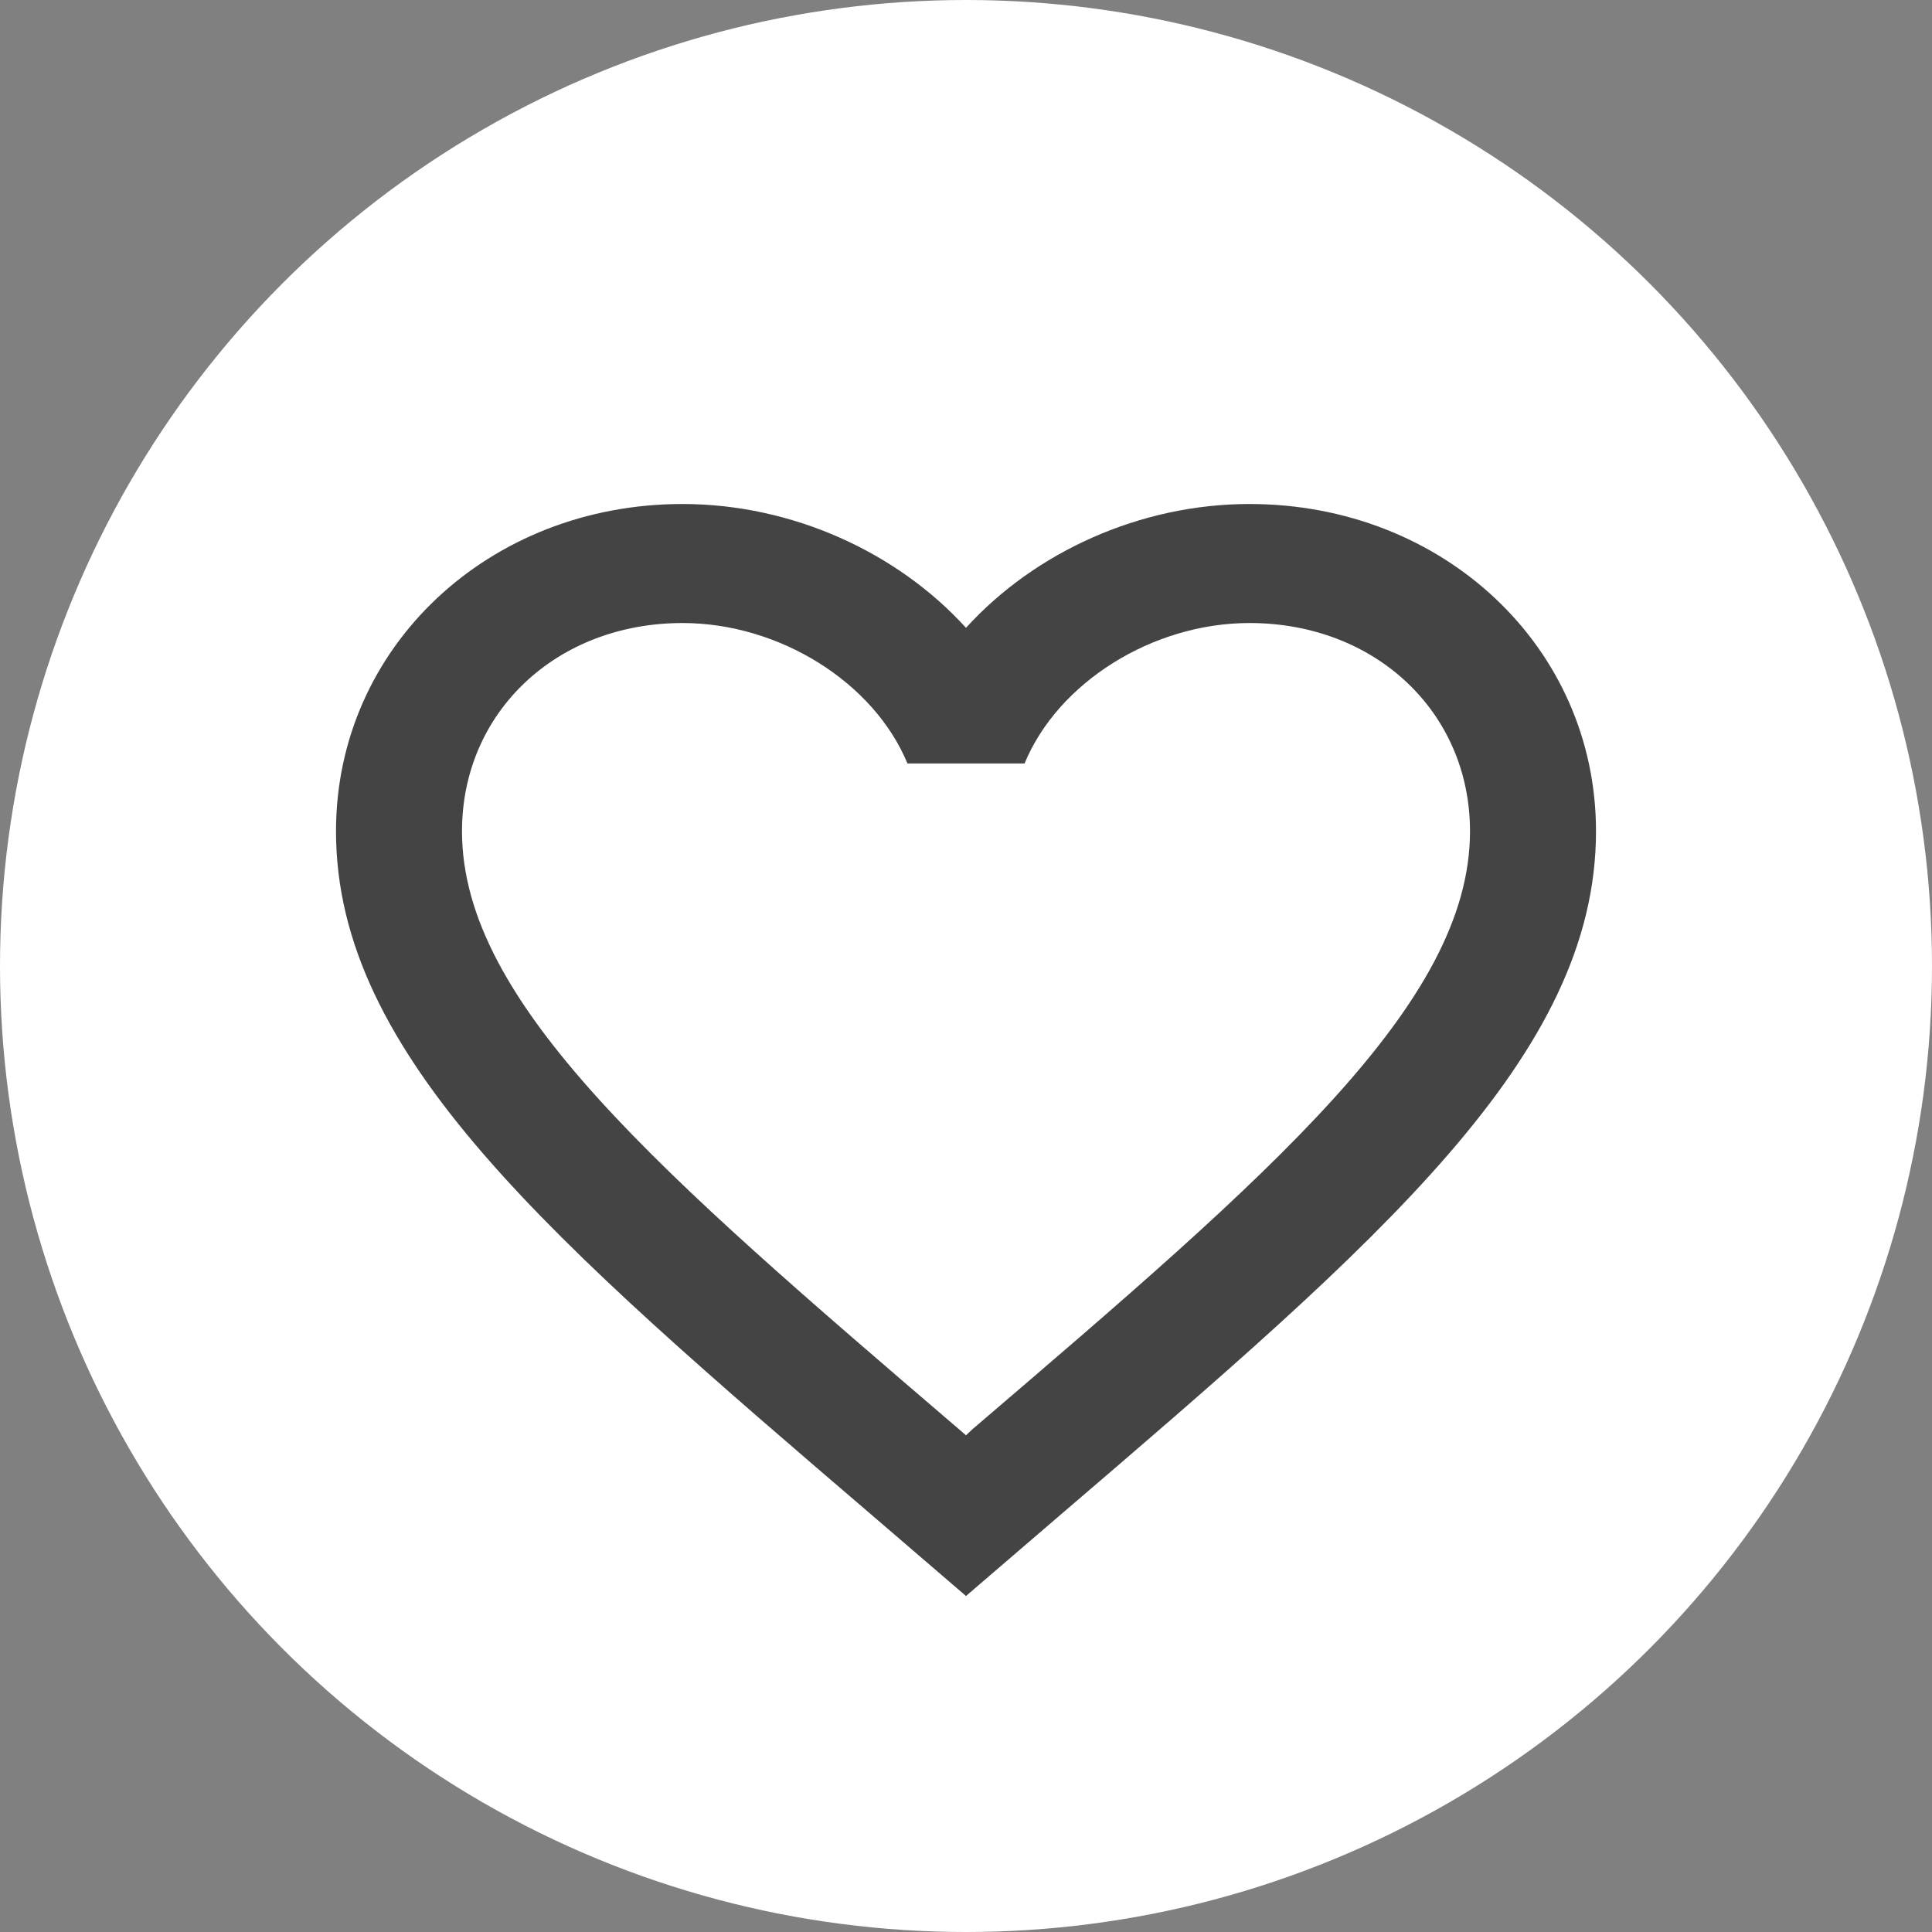
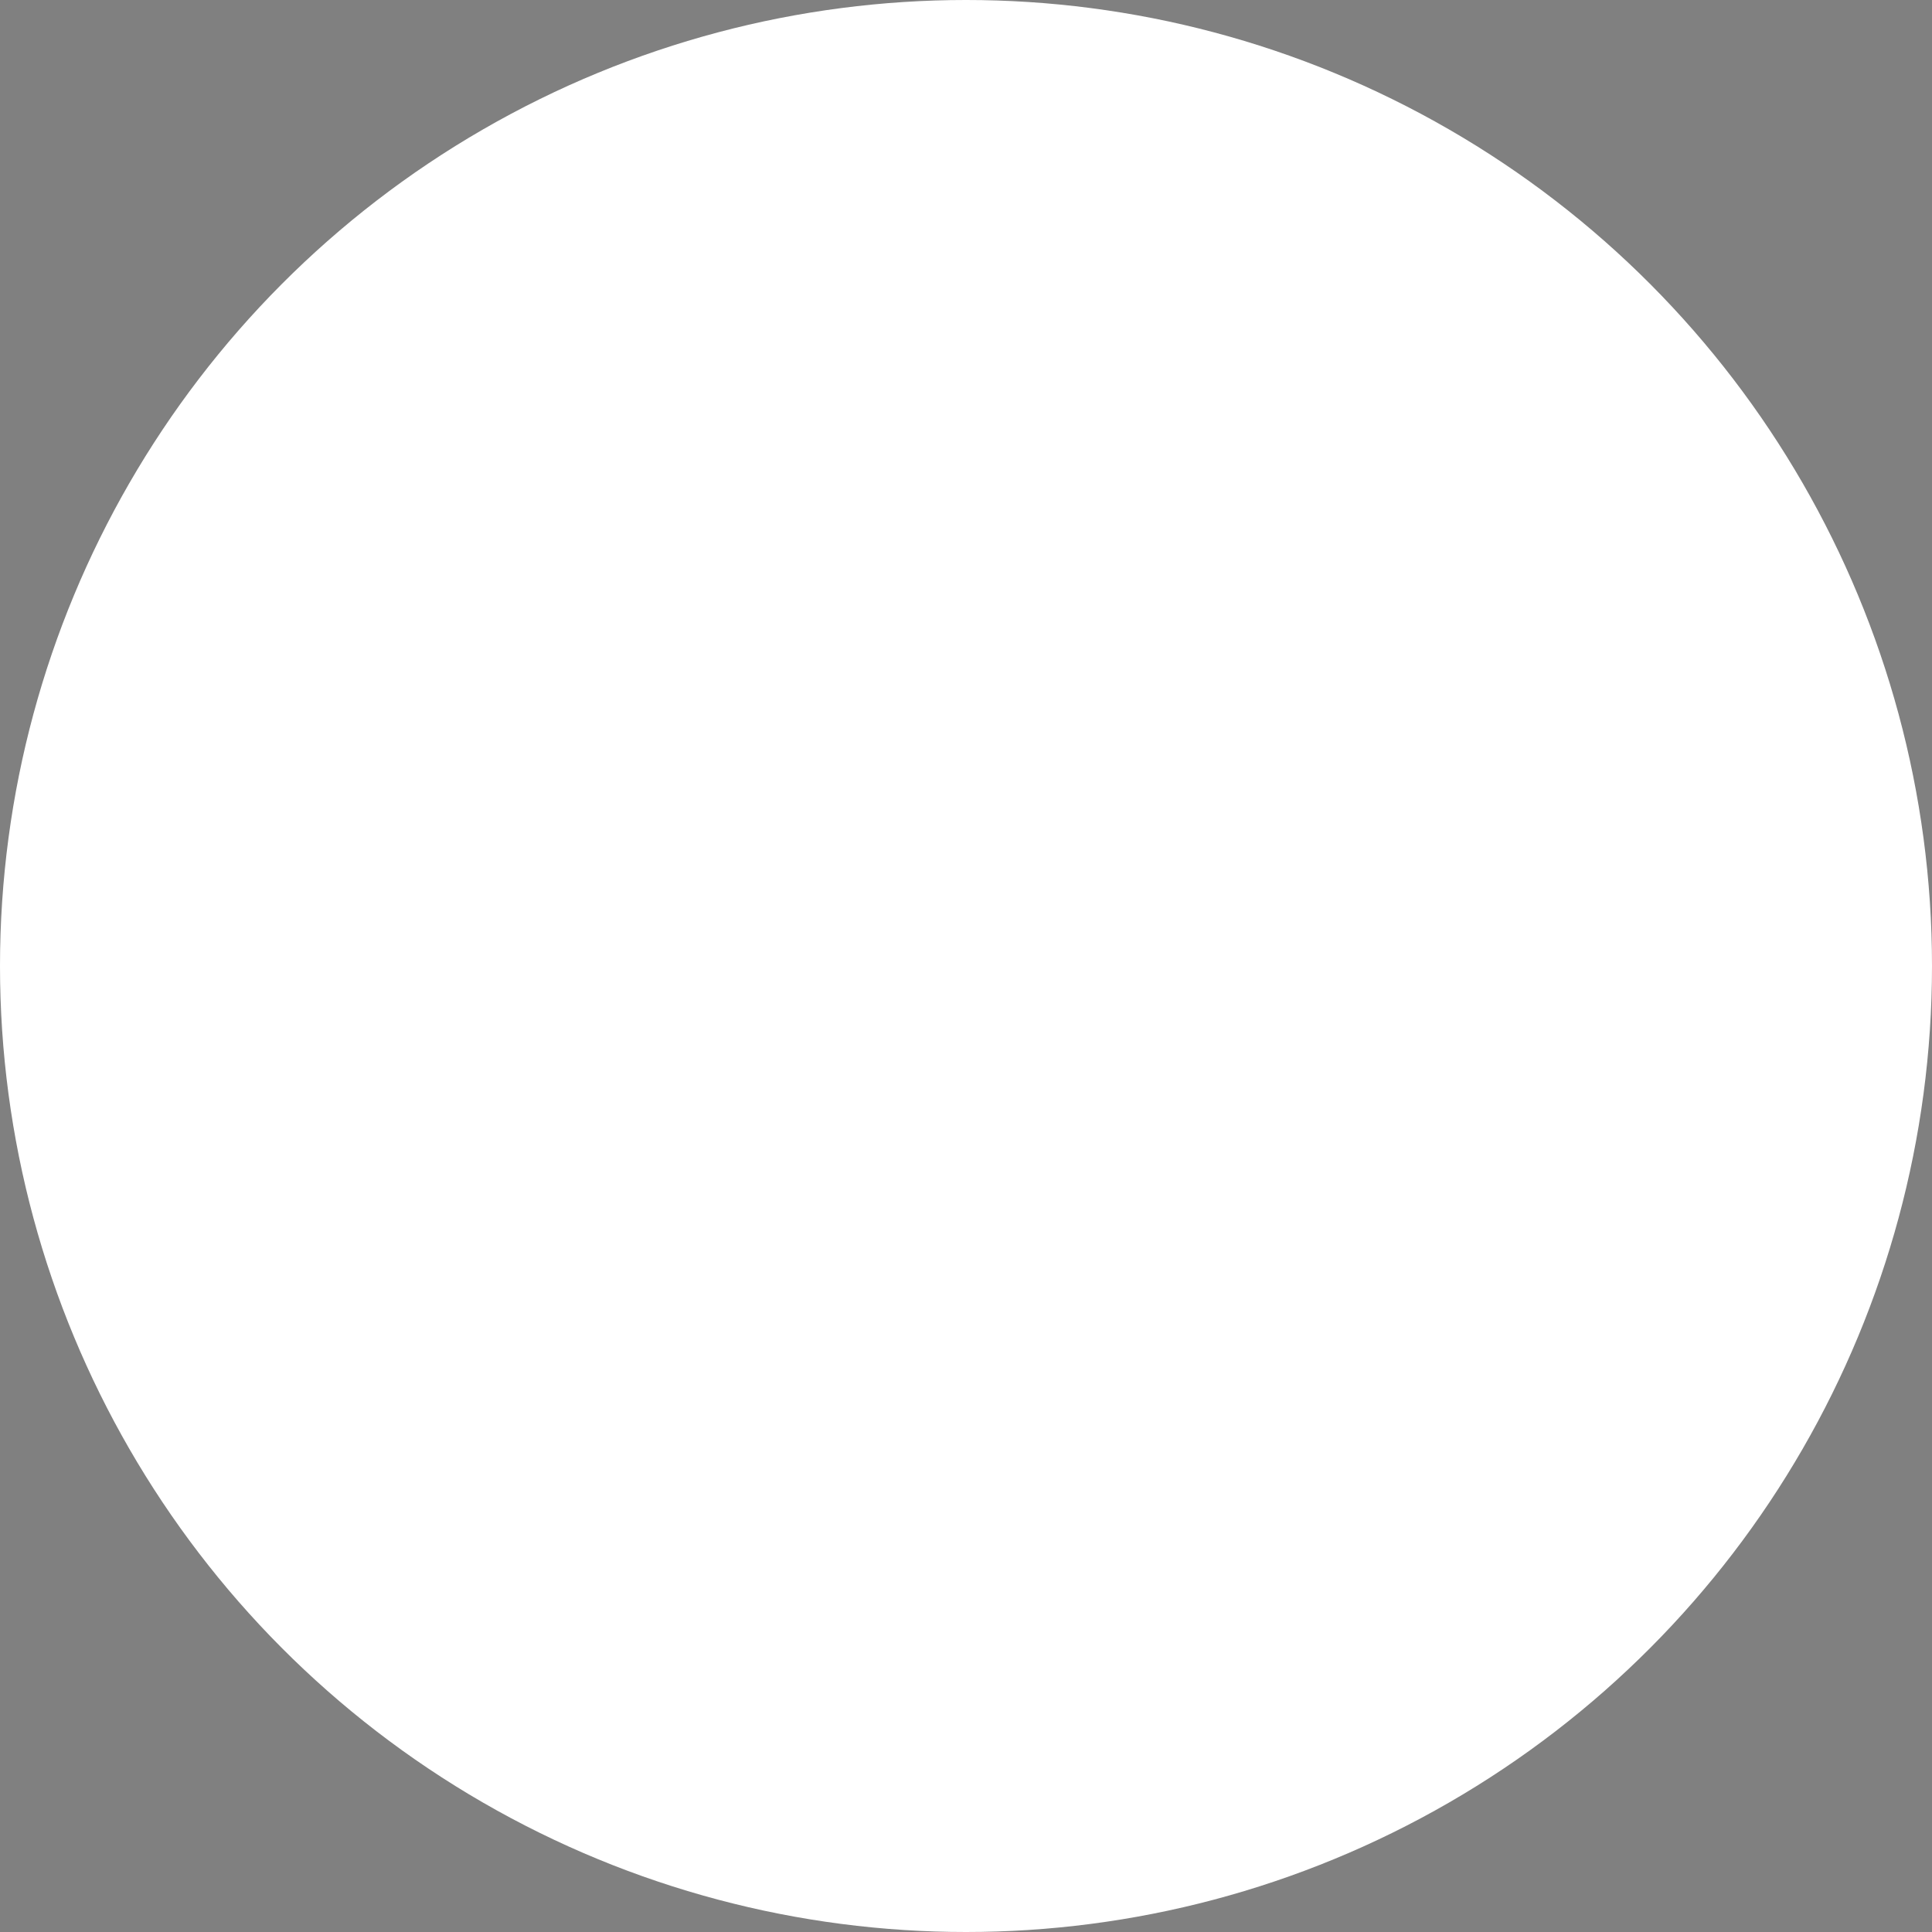
<svg xmlns="http://www.w3.org/2000/svg" width="23" height="23" viewBox="0 0 23 23" fill="none">
  <rect x="0" y="0" width="23" height="23" fill="#808080" stroke="none" />
  <circle cx="11.5" cy="11.5" r="11.5" fill="white" />
-   <path d="M11.575 17.016L11.5 17.087L11.418 17.016C7.855 13.963 5.5 11.944 5.5 9.896C5.5 8.48 6.625 7.417 8.125 7.417C9.28 7.417 10.405 8.125 10.803 9.089H12.197C12.595 8.125 13.72 7.417 14.875 7.417C16.375 7.417 17.5 8.48 17.5 9.896C17.5 11.944 15.145 13.963 11.575 17.016ZM14.875 6C13.57 6 12.318 6.574 11.5 7.474C10.682 6.574 9.43 6 8.125 6C5.815 6 4 7.707 4 9.896C4 12.567 6.55 14.756 10.412 18.065L11.5 19L12.588 18.065C16.45 14.756 19 12.567 19 9.896C19 7.707 17.185 6 14.875 6Z" fill="#444444" />
</svg>